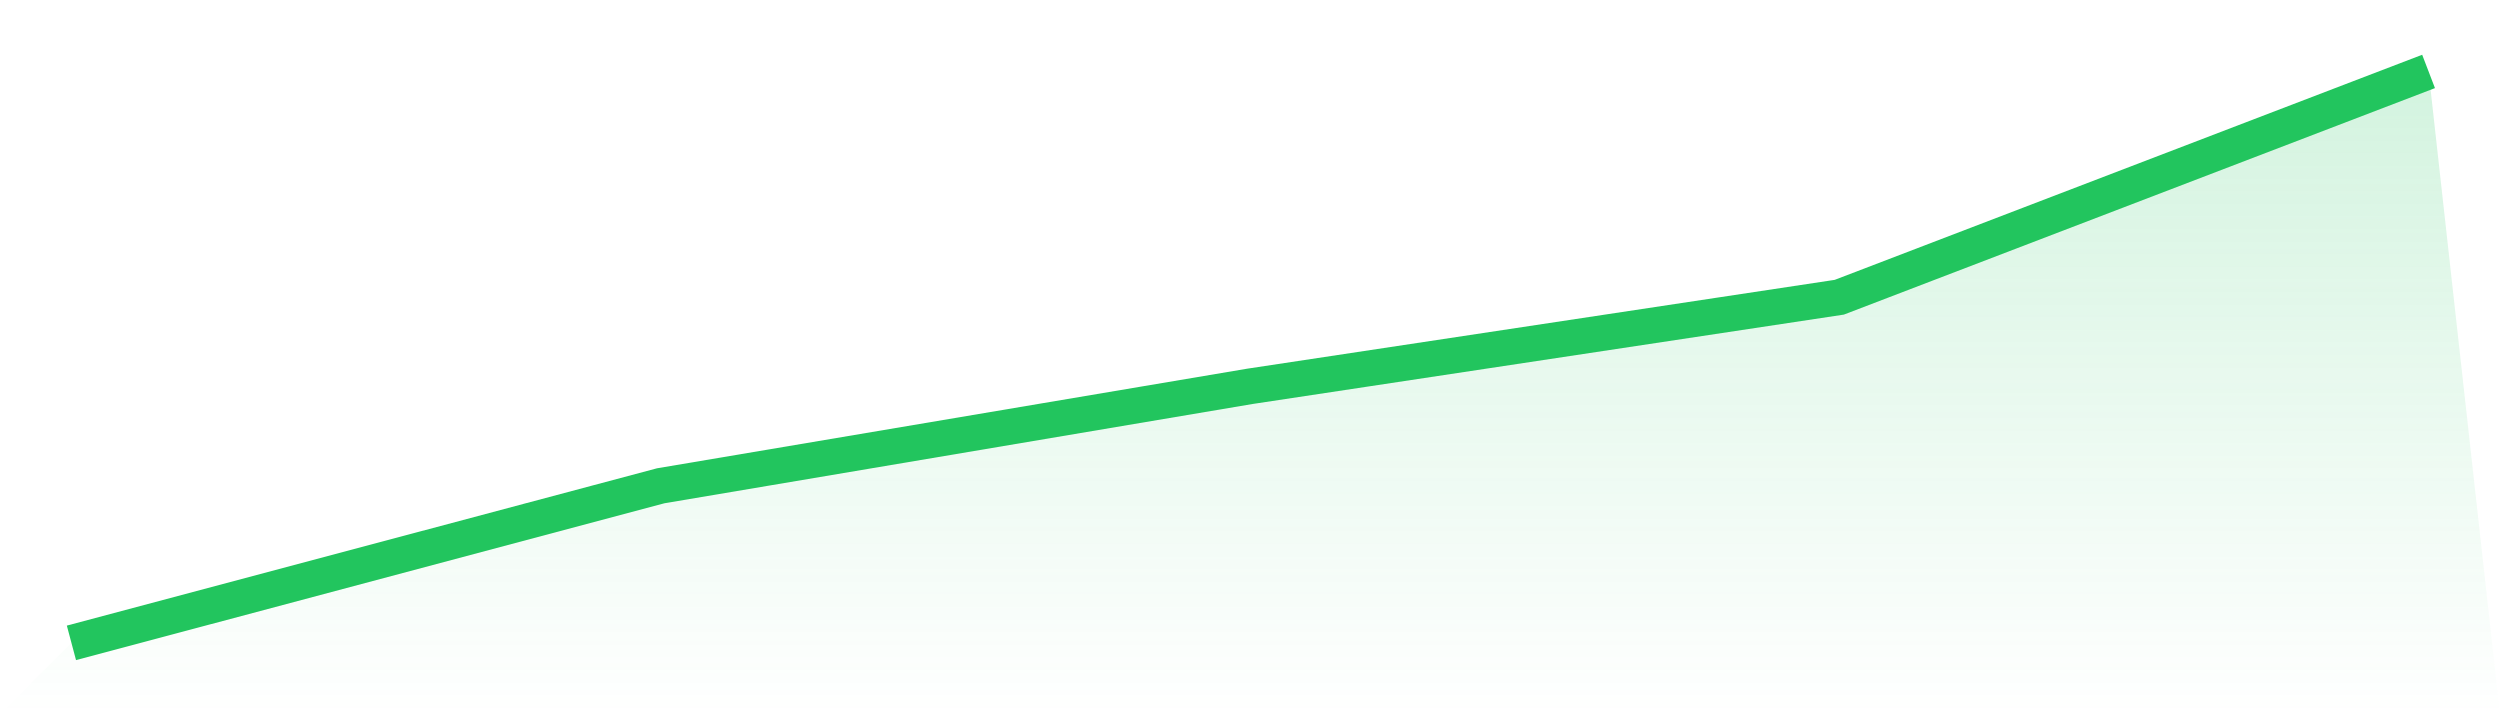
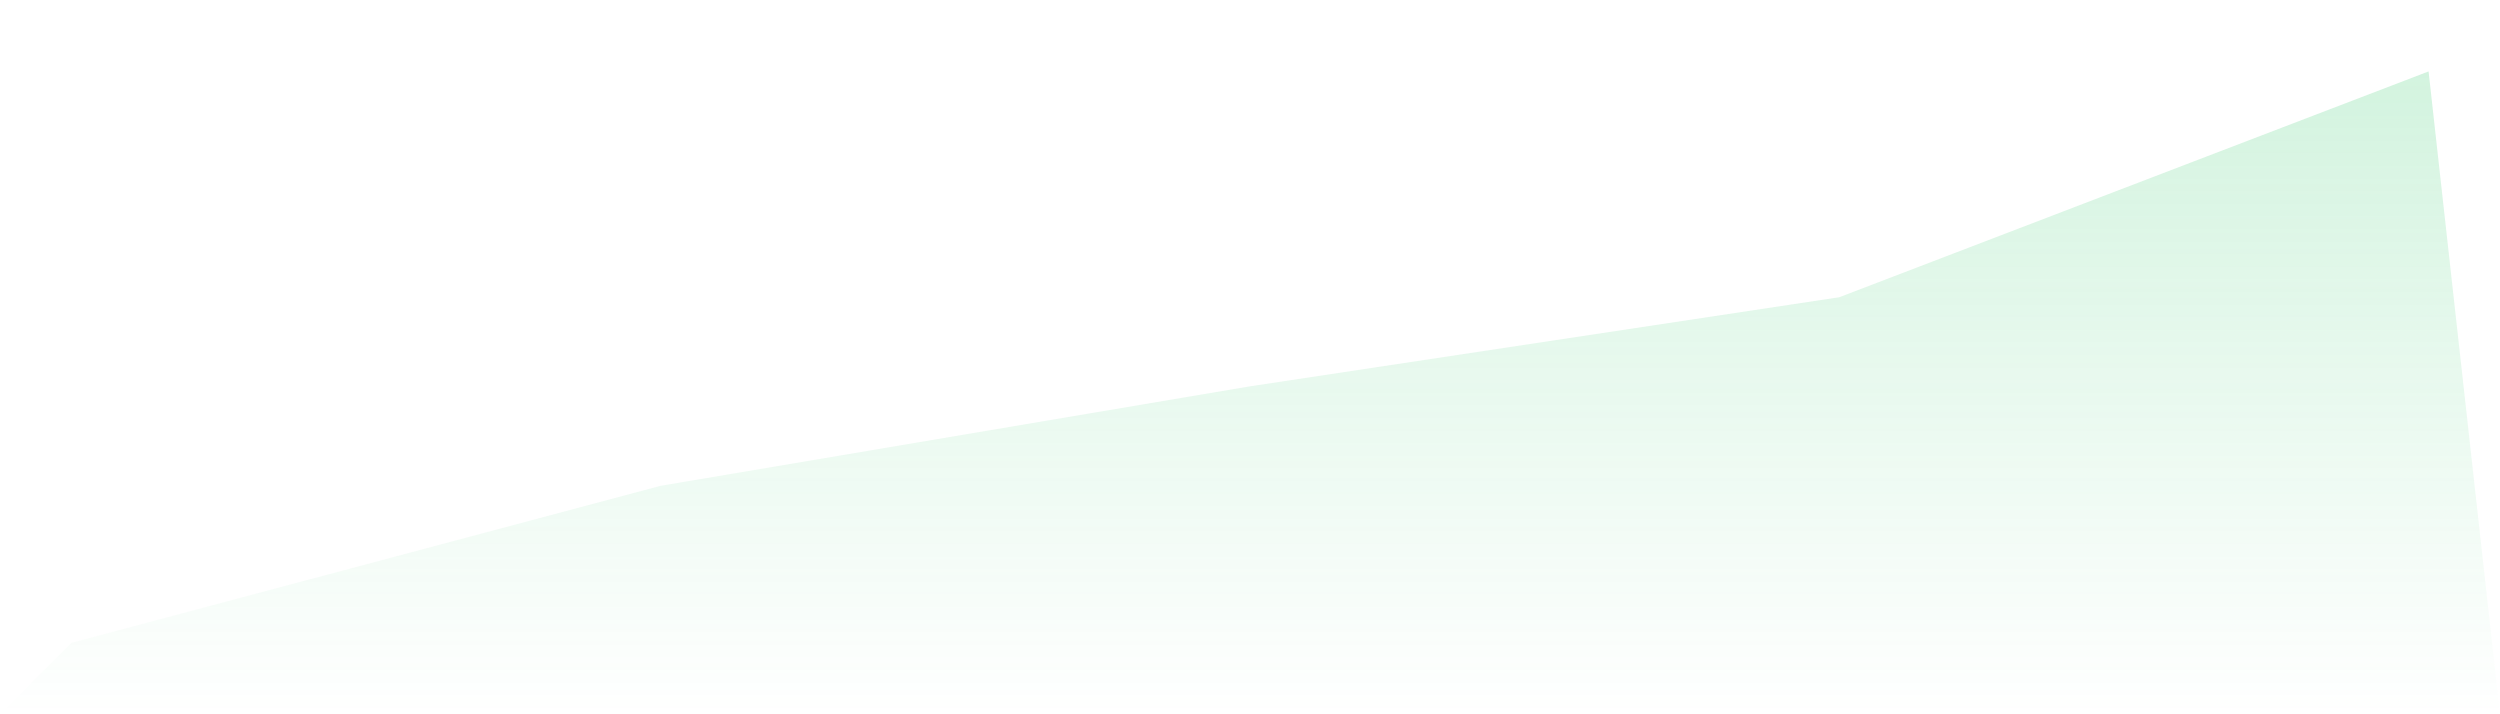
<svg xmlns="http://www.w3.org/2000/svg" viewBox="0 0 140 40">
  <defs>
    <linearGradient id="gradient" x1="0" x2="0" y1="0" y2="1">
      <stop offset="0%" stop-color="#22c55e" stop-opacity="0.2" />
      <stop offset="100%" stop-color="#22c55e" stop-opacity="0" />
    </linearGradient>
  </defs>
  <path d="M4,36 L4,36 L37,27.204 L70,21.634 L103,16.645 L136,4 L140,40 L0,40 z" fill="url(#gradient)" />
-   <path d="M4,36 L4,36 L37,27.204 L70,21.634 L103,16.645 L136,4" fill="none" stroke="#22c55e" stroke-width="2" />
</svg>